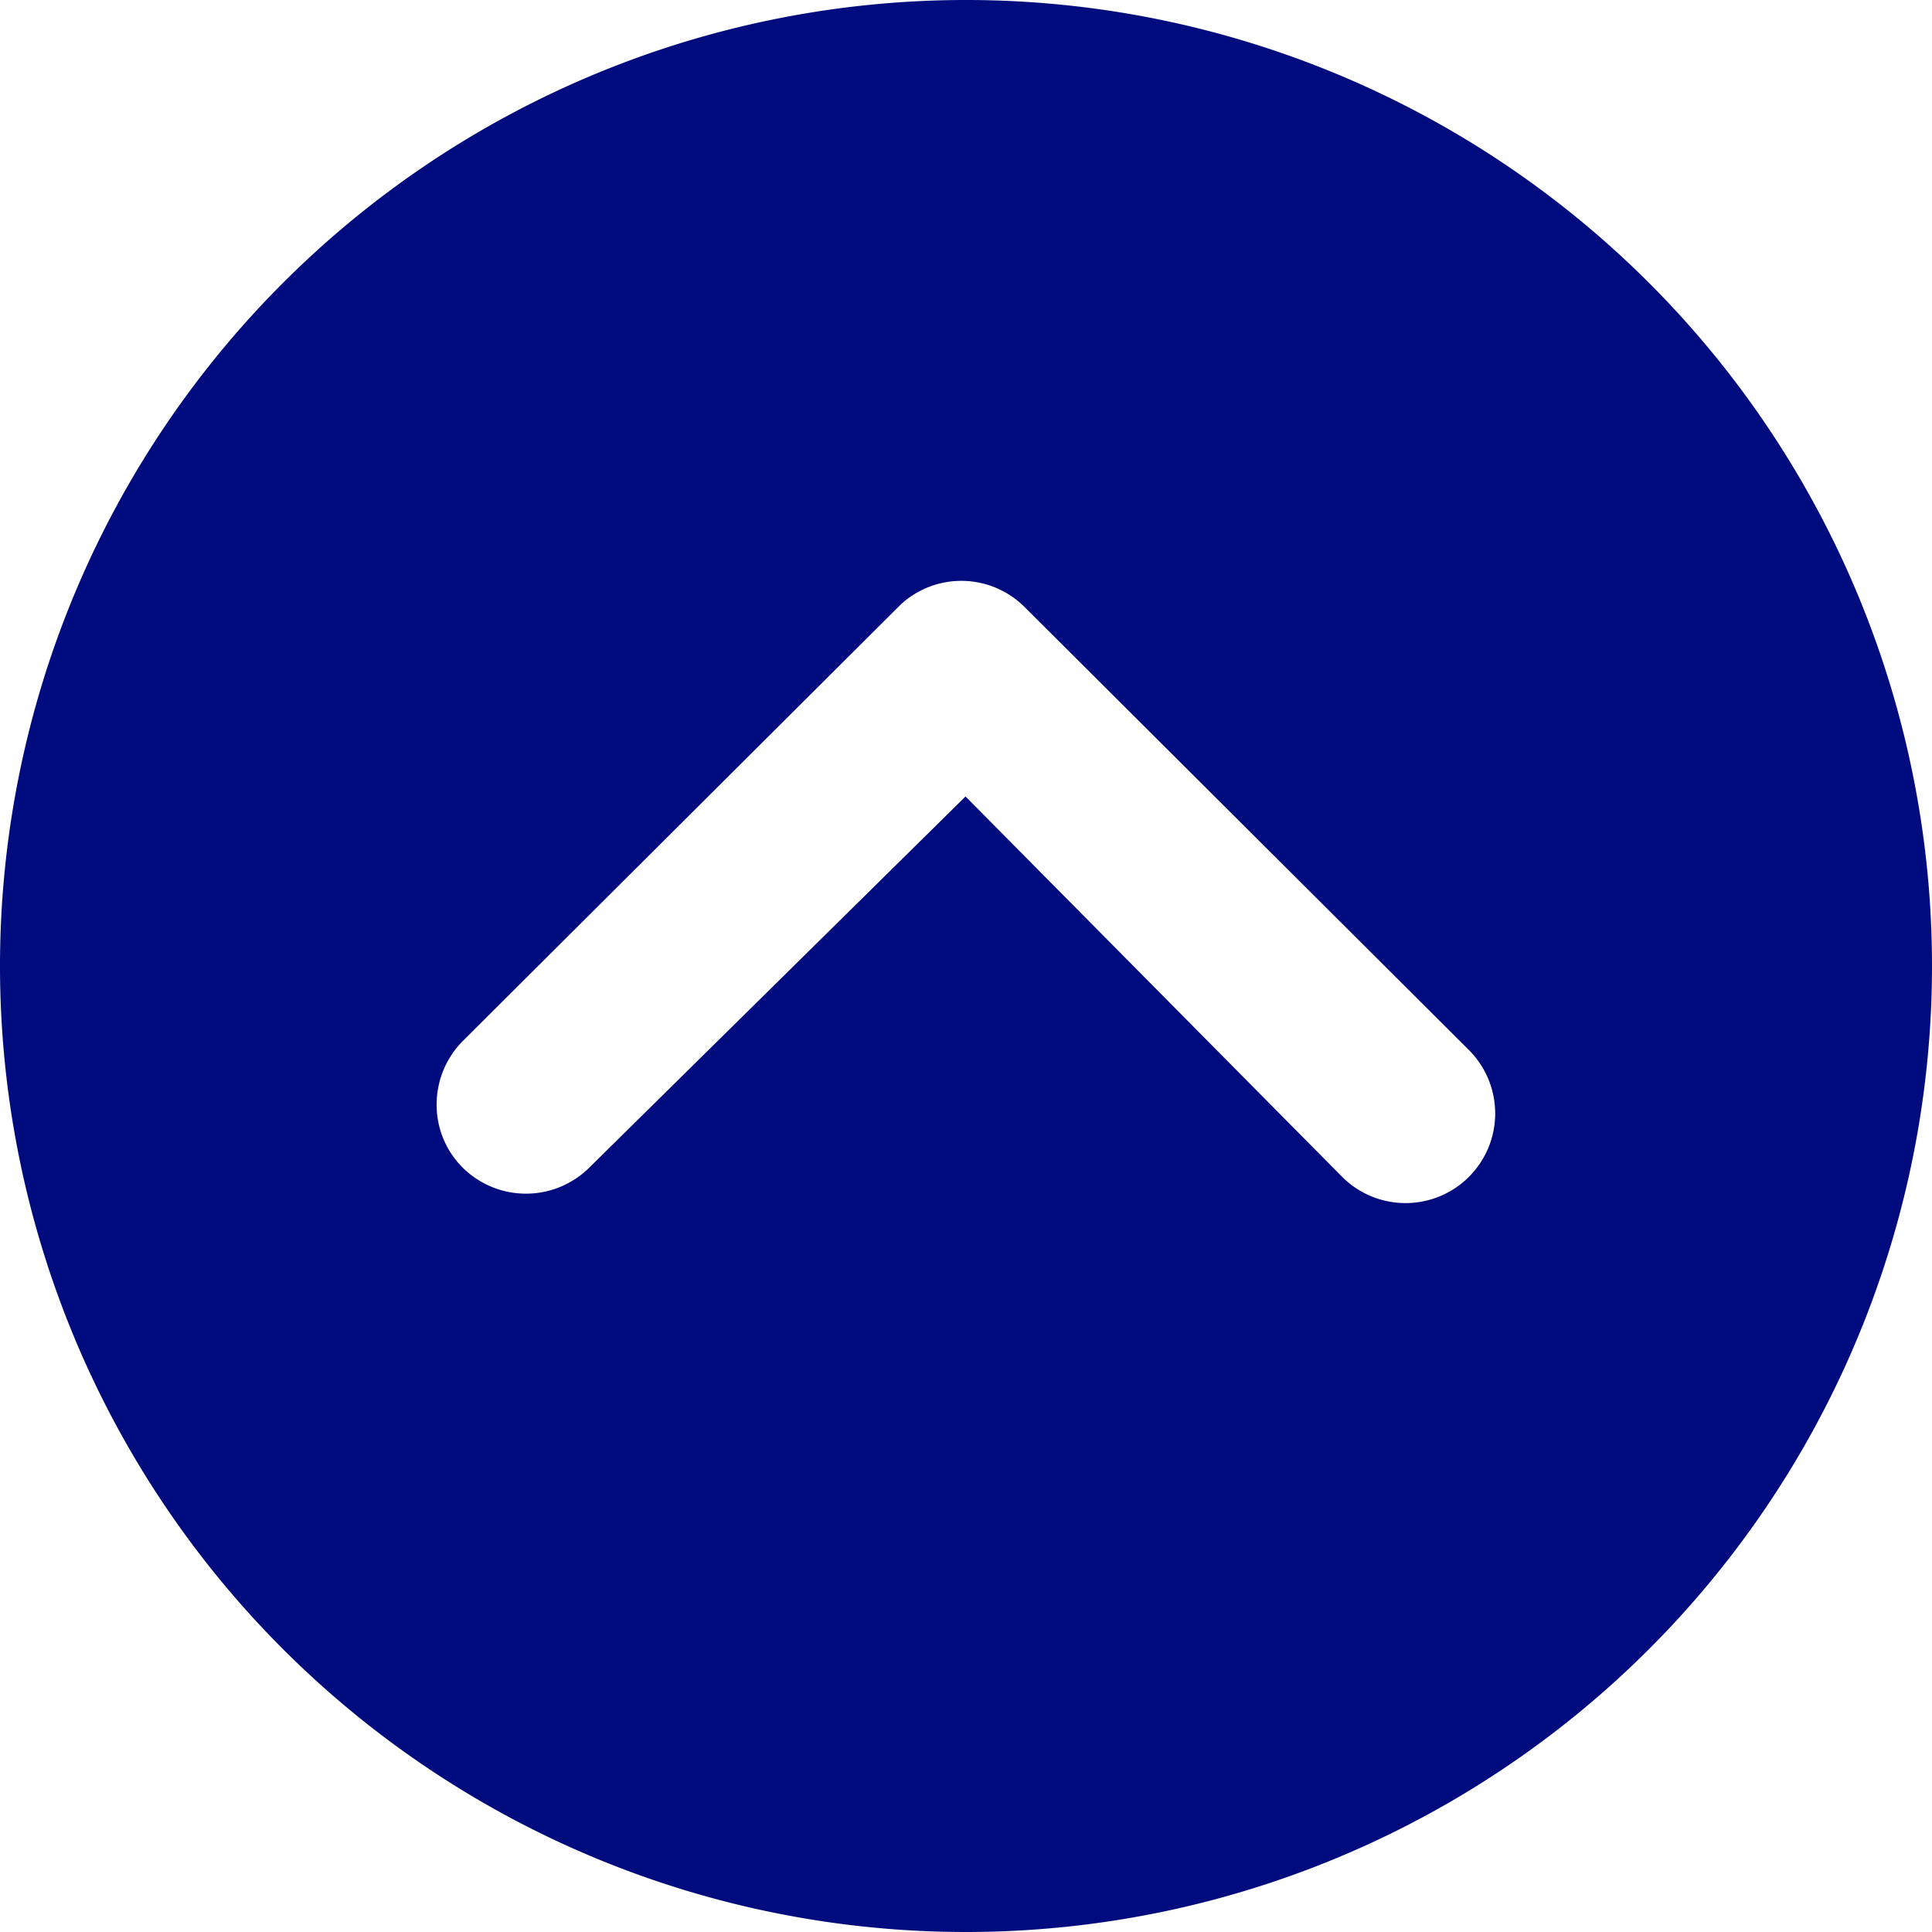
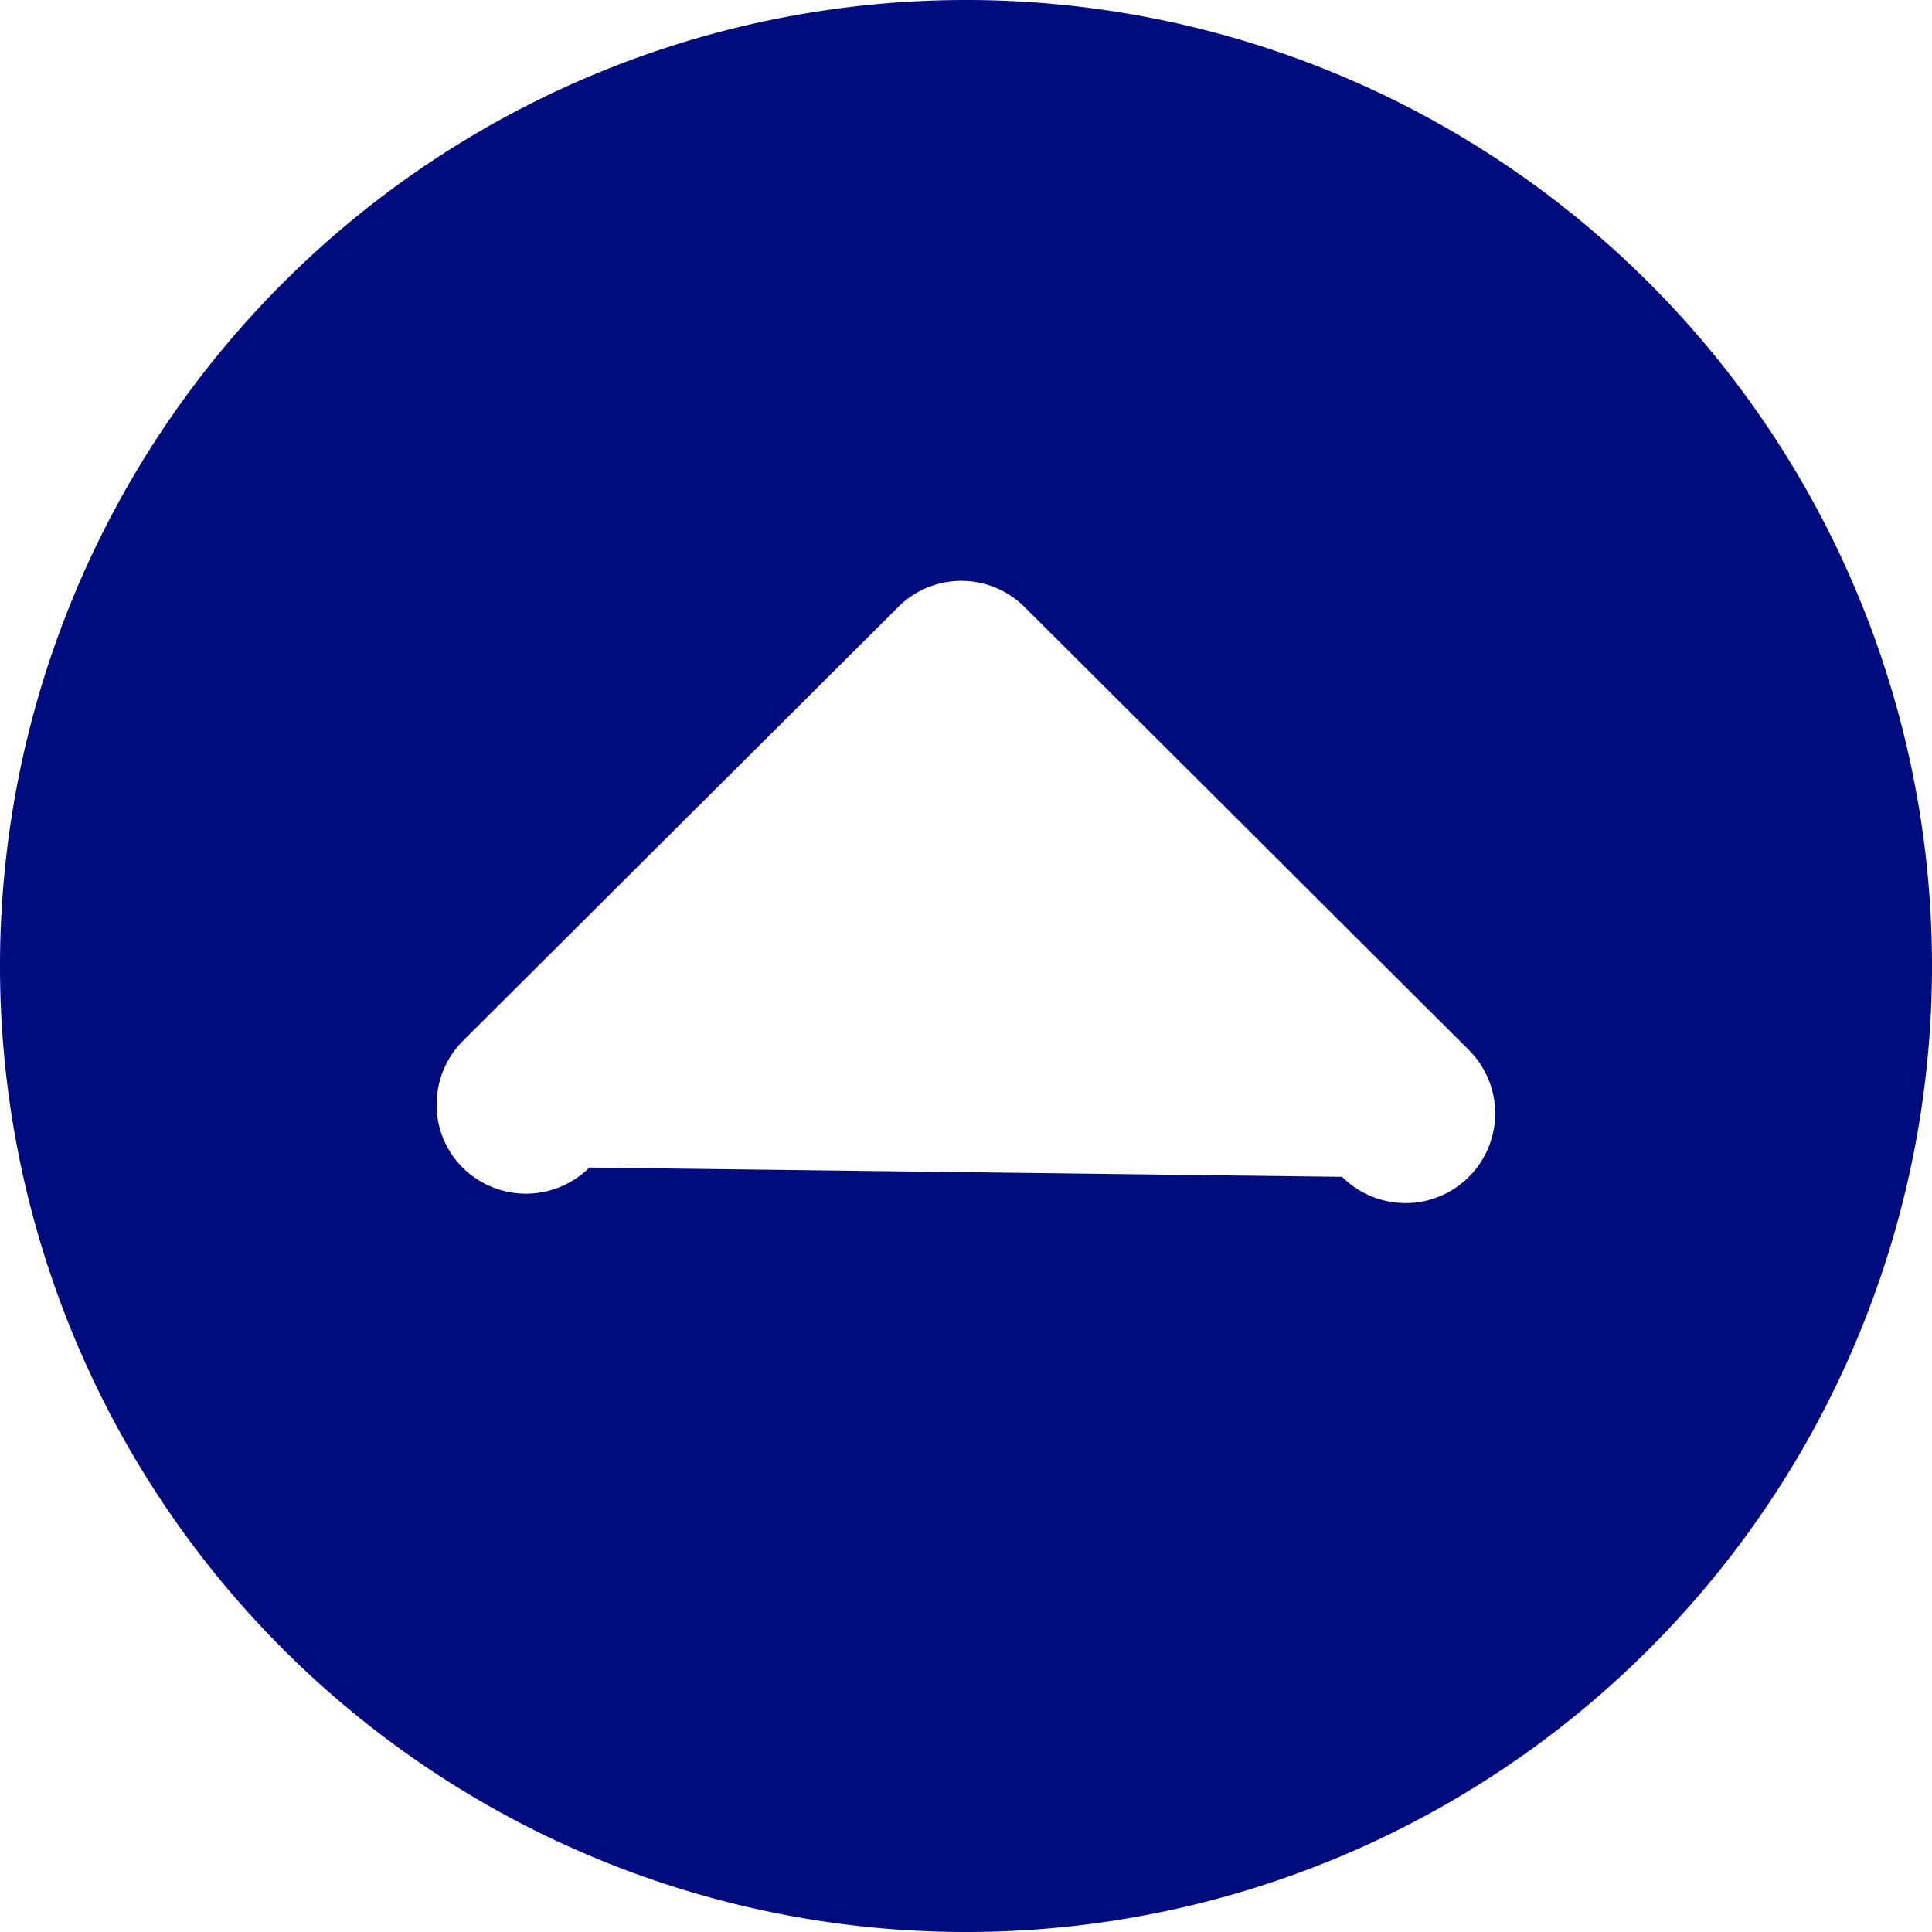
<svg xmlns="http://www.w3.org/2000/svg" width="16" height="16" viewBox="0 0 16 16">
-   <path id="Icon_ionic-ios-arrow-dropdown-circle" data-name="Icon ionic-ios-arrow-dropdown-circle" d="M3.375,11.375a8,8,0,1,0,8-8A8,8,0,0,0,3.375,11.375ZM14.494,9.706a.745.745,0,0,1,1.05,0,.733.733,0,0,1,.215.523.746.746,0,0,1-.219.527l-3.627,3.615a.741.741,0,0,1-1.023-.023L7.21,10.679a.742.742,0,0,1,1.05-1.05l3.119,3.15Z" transform="translate(19.375 19.375) rotate(180)" fill="#000c7e" />
+   <path id="Icon_ionic-ios-arrow-dropdown-circle" data-name="Icon ionic-ios-arrow-dropdown-circle" d="M3.375,11.375a8,8,0,1,0,8-8A8,8,0,0,0,3.375,11.375ZM14.494,9.706a.745.745,0,0,1,1.05,0,.733.733,0,0,1,.215.523.746.746,0,0,1-.219.527l-3.627,3.615a.741.741,0,0,1-1.023-.023L7.21,10.679a.742.742,0,0,1,1.05-1.05Z" transform="translate(19.375 19.375) rotate(180)" fill="#000c7e" />
</svg>